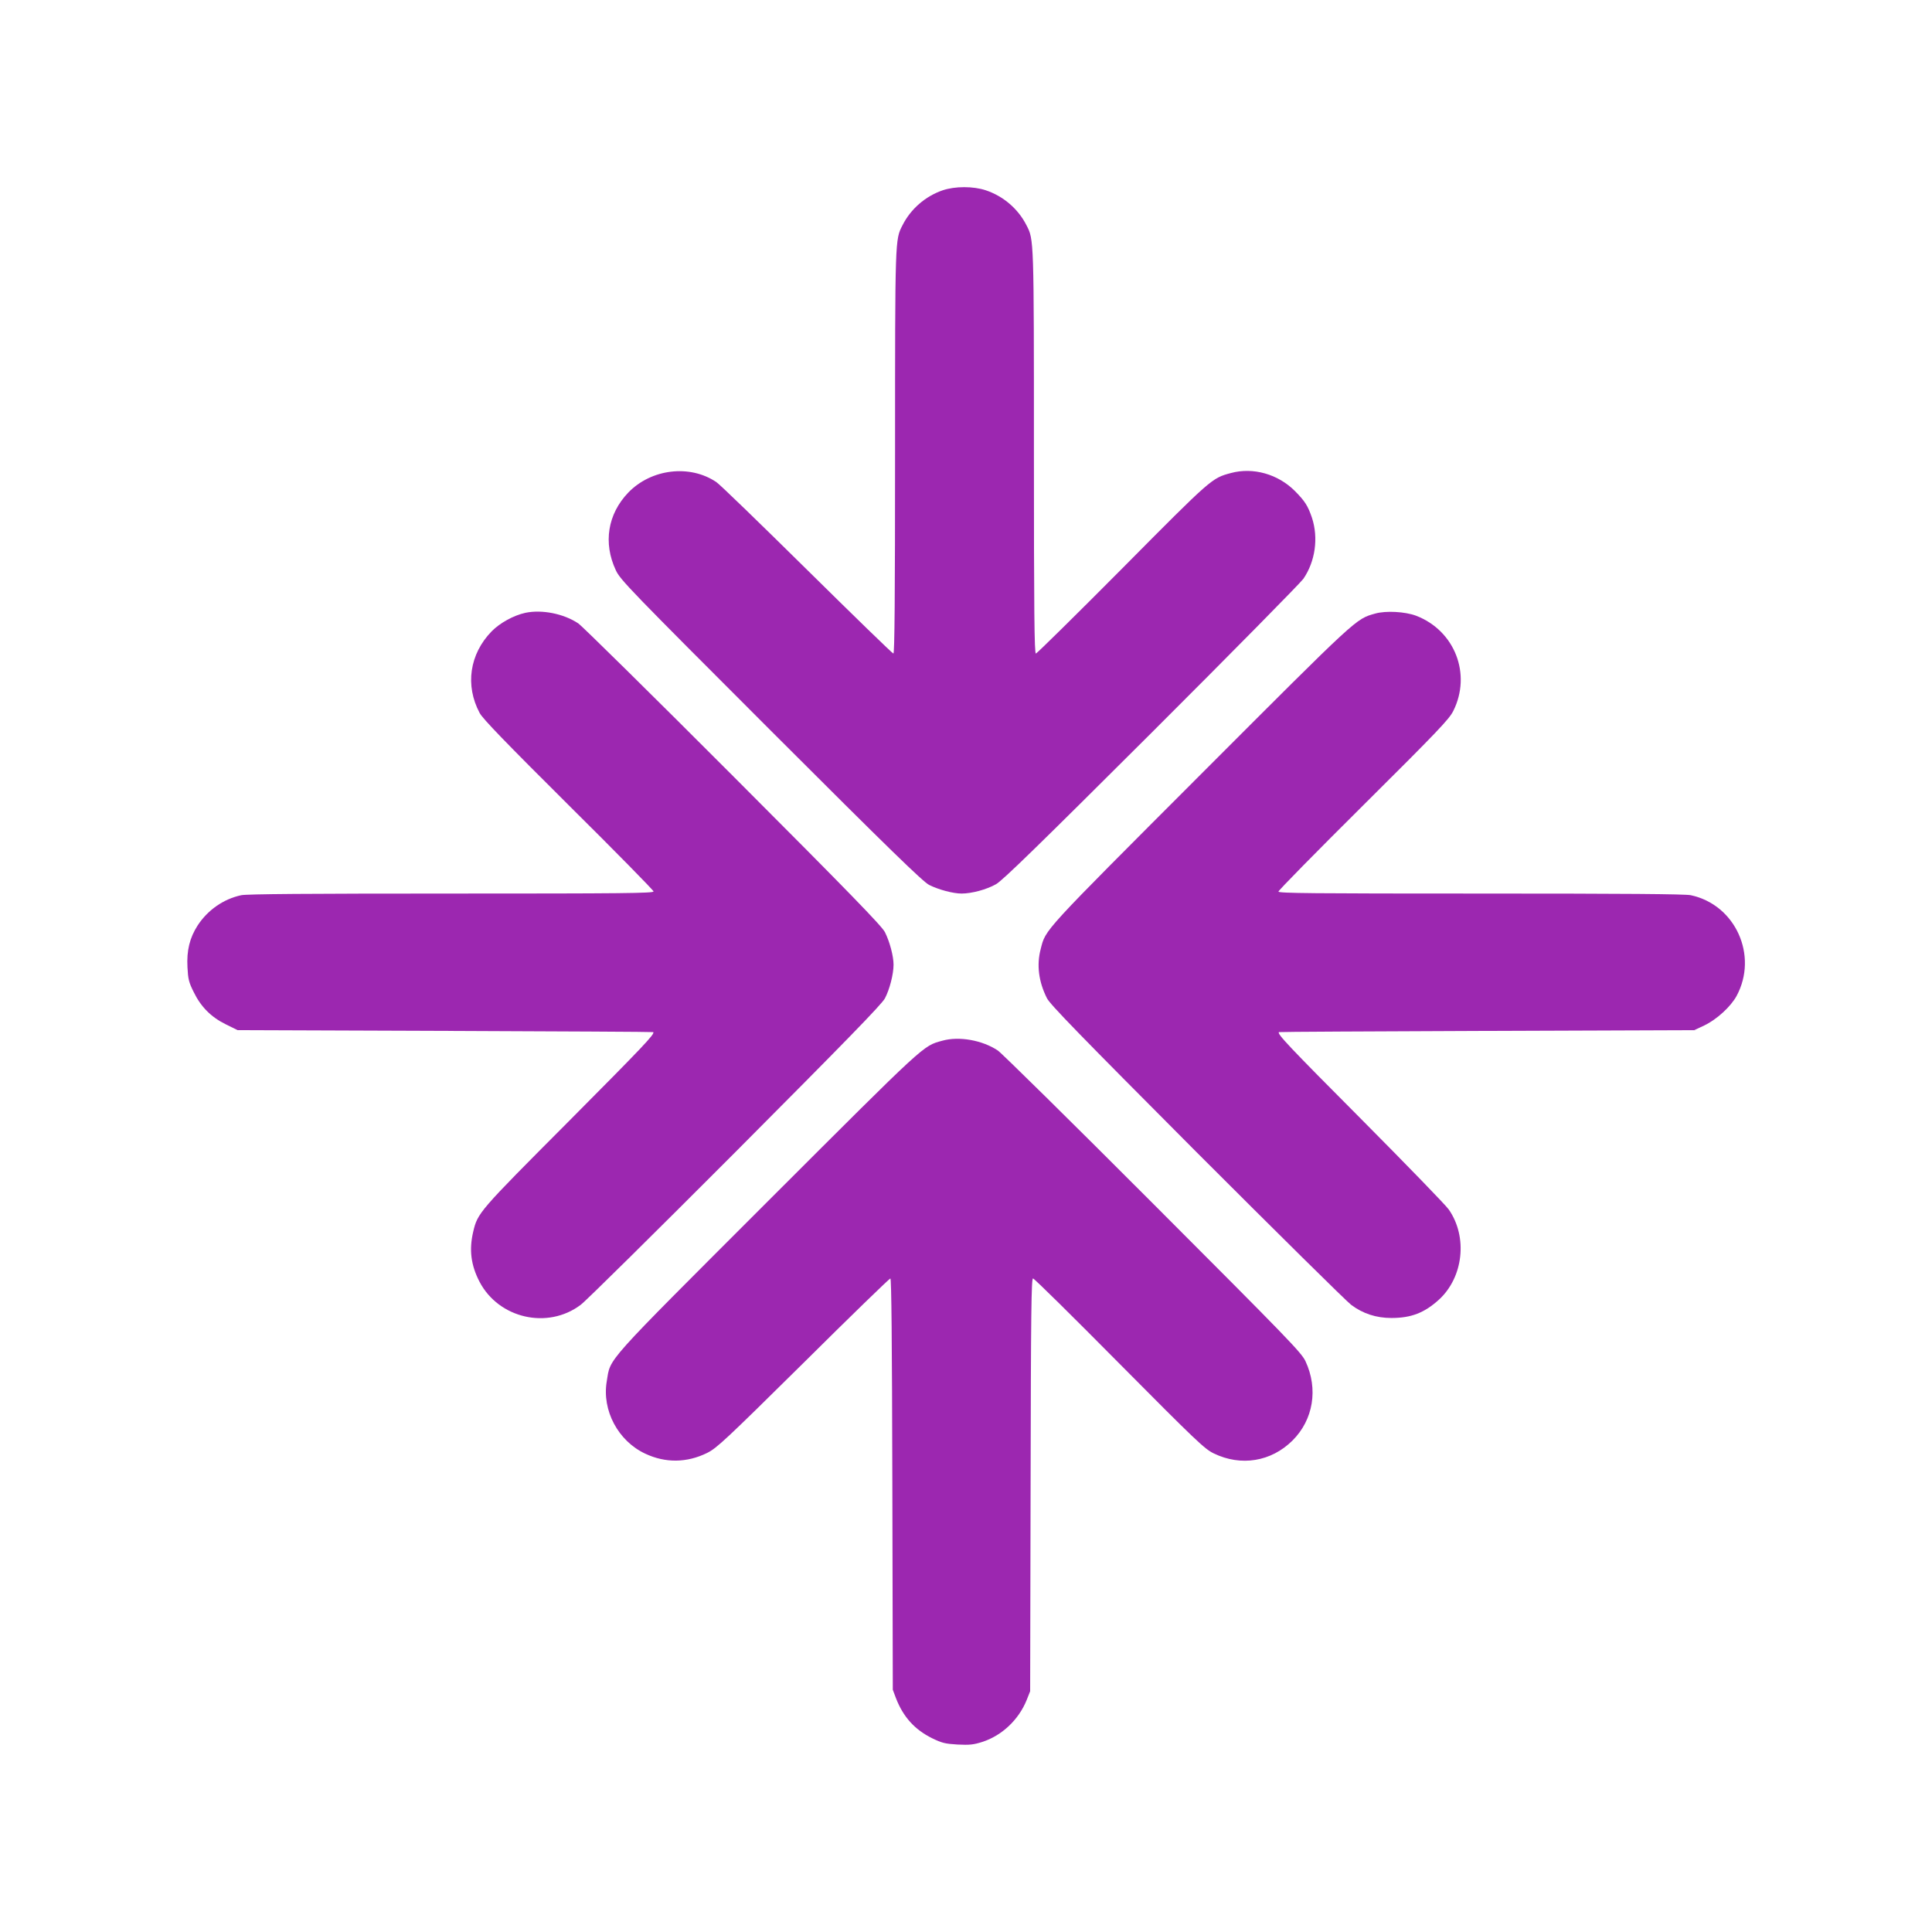
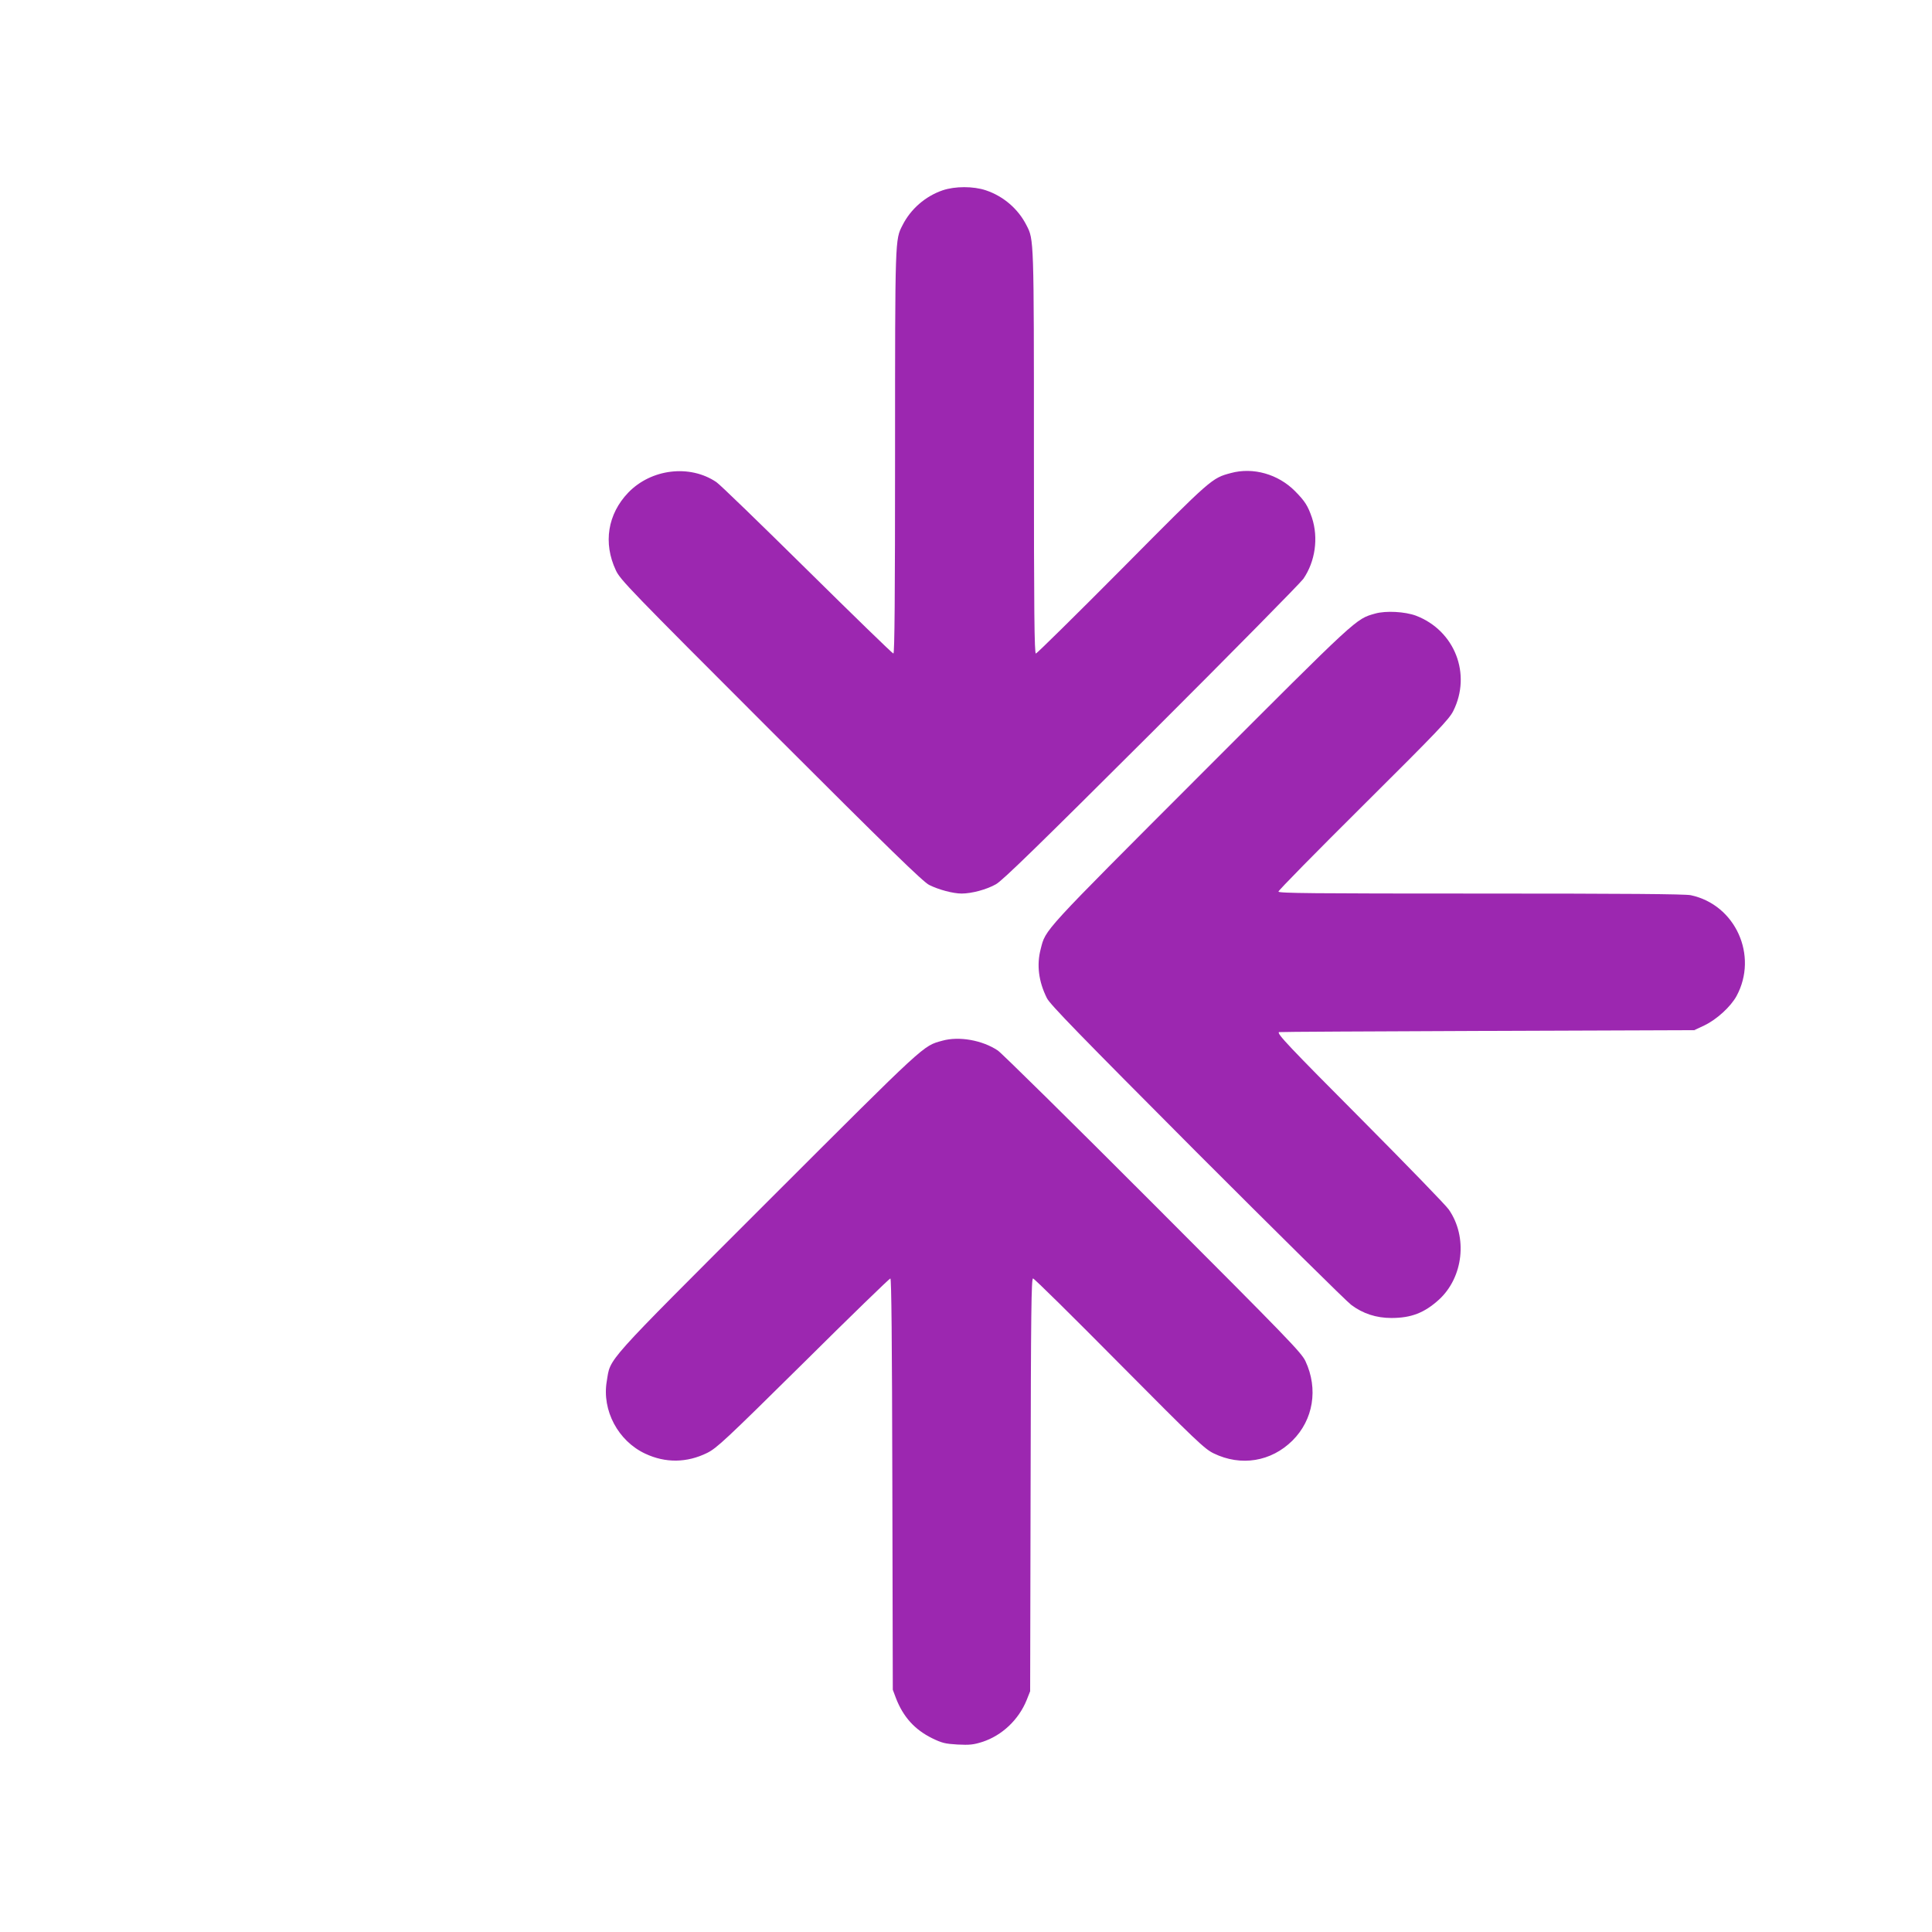
<svg xmlns="http://www.w3.org/2000/svg" version="1.0" width="1280pt" height="1280pt" viewBox="0 0 1280 1280" preserveAspectRatio="xMidYMid meet">
  <g transform="translate(0,1280) scale(0.1,-0.1)" fill="#9c27b0" stroke="none">
-     <path d="M6245 11539 c-114 -39 -212 -124 -266 -232 -49 -95 -49 -83 -49 -1504 0 -950 -3 -1333 -11 -1333 -6 0 -263 250 -572 555 -309 305 -579 567 -601 581 -176 119 -432 88 -584 -70 -136 -142 -167 -333 -82 -514 29 -63 89 -125 1028 -1064 788 -788 1008 -1001 1048 -1021 64 -32 159 -57 215 -57 67 0 167 27 228 62 43 24 285 260 1029 1002 535 534 988 994 1007 1021 79 115 101 271 57 405 -27 79 -46 109 -112 176 -112 113 -278 160 -425 120 -127 -34 -126 -33 -720 -632 -308 -310 -566 -564 -572 -564 -10 0 -13 273 -13 1333 0 1421 0 1409 -49 1504 -55 109 -153 193 -269 232 -83 28 -205 28 -287 0z" />
-     <path d="M3481 8740 c-78 -17 -169 -67 -224 -123 -146 -150 -177 -358 -79 -541 20 -38 172 -195 589 -610 310 -307 563 -565 563 -572 0 -12 -204 -14 -1340 -14 -947 0 -1355 -3 -1392 -11 -117 -25 -222 -98 -289 -201 -52 -81 -73 -165 -67 -276 4 -79 9 -100 41 -164 48 -99 116 -167 214 -215 l77 -38 1375 -5 c757 -3 1377 -6 1379 -8 12 -12 -70 -98 -561 -592 -598 -600 -602 -605 -632 -731 -28 -120 -15 -221 42 -331 127 -243 451 -318 670 -153 32 23 493 479 1024 1011 731 734 972 981 992 1020 31 59 57 160 57 223 0 56 -25 151 -57 215 -20 40 -232 259 -1006 1034 -540 541 -1002 996 -1026 1012 -96 64 -240 93 -350 70z" />
+     <path d="M6245 11539 c-114 -39 -212 -124 -266 -232 -49 -95 -49 -83 -49 -1504 0 -950 -3 -1333 -11 -1333 -6 0 -263 250 -572 555 -309 305 -579 567 -601 581 -176 119 -432 88 -584 -70 -136 -142 -167 -333 -82 -514 29 -63 89 -125 1028 -1064 788 -788 1008 -1001 1048 -1021 64 -32 159 -57 215 -57 67 0 167 27 228 62 43 24 285 260 1029 1002 535 534 988 994 1007 1021 79 115 101 271 57 405 -27 79 -46 109 -112 176 -112 113 -278 160 -425 120 -127 -34 -126 -33 -720 -632 -308 -310 -566 -564 -572 -564 -10 0 -13 273 -13 1333 0 1421 0 1409 -49 1504 -55 109 -153 193 -269 232 -83 28 -205 28 -287 0" />
    <path d="M9111 8735 c-130 -37 -107 -16 -1158 -1068 -1055 -1056 -1024 -1022 -1058 -1154 -28 -106 -14 -216 41 -326 21 -42 216 -242 992 -1021 532 -532 993 -988 1024 -1011 77 -58 166 -87 266 -87 132 0 219 34 316 122 161 148 191 414 65 596 -18 27 -280 297 -581 600 -480 482 -558 565 -545 576 1 2 621 5 1377 8 l1375 5 68 32 c81 39 173 123 212 194 145 268 -7 605 -303 668 -38 8 -439 11 -1392 11 -1118 0 -1340 2 -1340 13 0 8 254 266 564 574 490 487 567 568 594 622 123 245 10 534 -247 632 -73 27 -199 34 -270 14z" />
    <path d="M6243 5905 c-130 -36 -99 -8 -1155 -1063 -1102 -1102 -1041 -1034 -1068 -1193 -33 -193 75 -396 255 -480 134 -63 276 -61 410 5 64 32 119 83 637 595 311 309 571 561 577 561 7 0 11 -410 13 -1362 l3 -1363 21 -56 c48 -124 124 -208 239 -265 66 -32 86 -37 169 -42 80 -4 106 -1 163 17 131 42 242 147 295 278 l23 58 3 1368 c2 1150 5 1367 16 1367 8 0 265 -254 572 -564 510 -514 565 -566 625 -595 181 -88 381 -55 522 85 138 137 172 342 86 526 -28 58 -111 144 -1012 1046 -540 541 -1002 996 -1026 1012 -103 69 -258 96 -368 65z" />
  </g>
</svg>